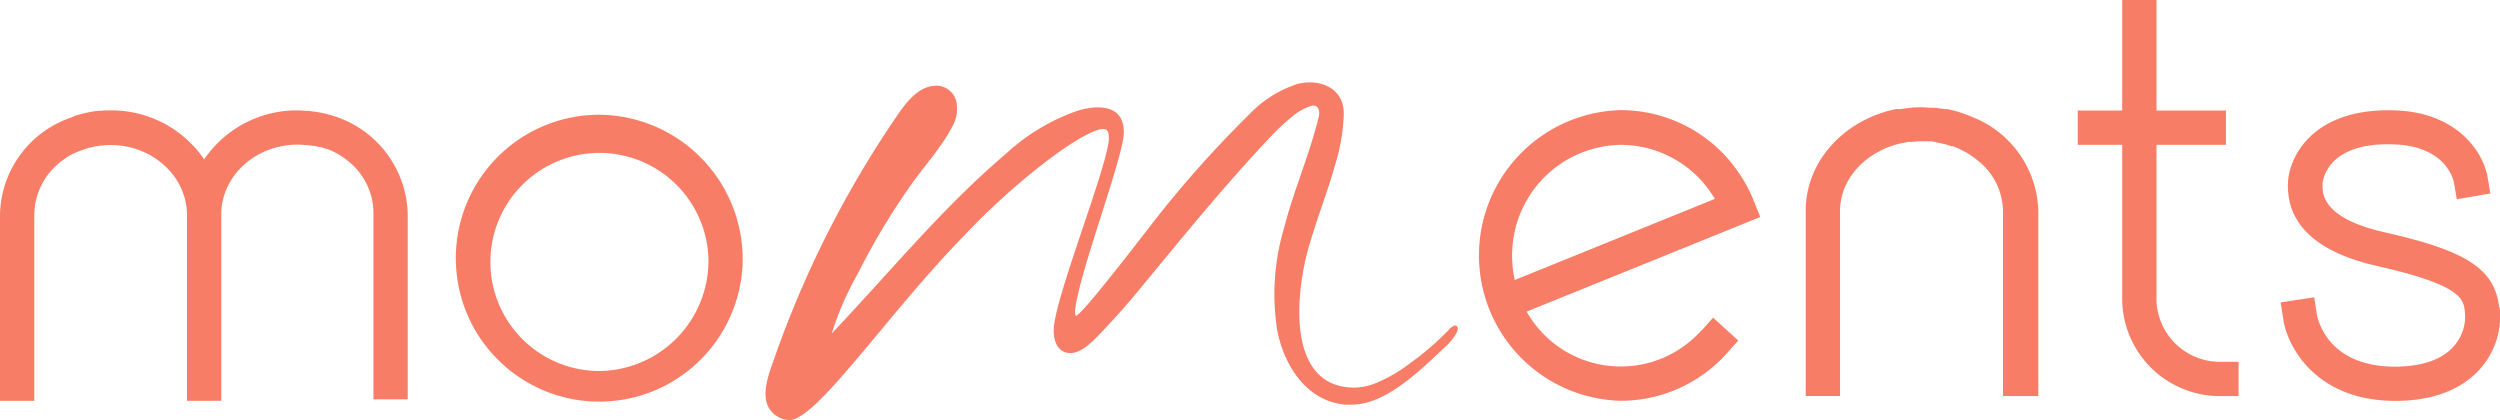
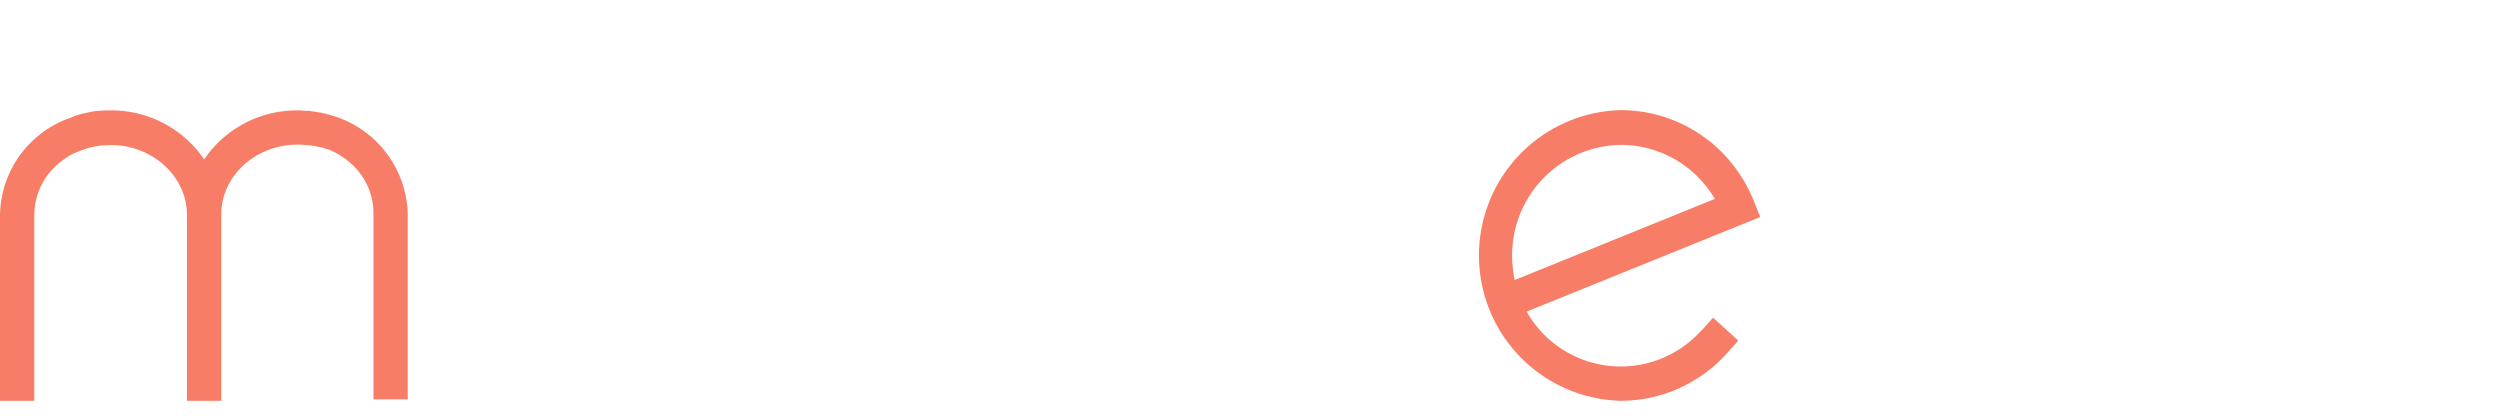
<svg xmlns="http://www.w3.org/2000/svg" viewBox="0 0 298.04 50.13">
  <defs>
    <style>.cls-1{fill:#f87d67;}</style>
  </defs>
  <g id="Capa_2" data-name="Capa 2">
    <g id="Capa_1-2" data-name="Capa 1">
-       <path class="cls-1" d="M88.54,31a17.1,17.1,0,1,1-17.1-17.32A17.24,17.24,0,0,1,88.54,31Zm-4.08,0a13,13,0,1,0-13,13.23A13.15,13.15,0,0,0,84.46,31Z" />
      <path class="cls-1" d="M39.22,13.67,39,13.61c-.3-.08-.61-.16-.92-.21s-.46-.07-.69-.1l-.56-.08c-.42,0-.86-.06-1.3-.06h0A13.35,13.35,0,0,0,24.34,19,13.36,13.36,0,0,0,13.2,13.16h0c-.4,0-.8,0-1.19.05l-.24,0a9.32,9.32,0,0,0-1.06.15l-.38.08-.69.16c-.28.08-.56.16-.84.26L8.52,14A12.48,12.48,0,0,0,0,25.58v22.2H4.09V25.58A8.06,8.06,0,0,1,7.35,19.2l.19-.14L8,18.73l.23-.14.49-.27L9,18.2,9.5,18l.26-.1.56-.19.25-.08.61-.14.24-.05c.22,0,.46-.08.69-.1l.18,0a8.88,8.88,0,0,1,.9-.05c5,0,9.08,3.73,9.1,8.32v2.07h0V47.78h4.09V27.63h0V25.56c0-4.59,4.08-8.31,9.1-8.32a8.49,8.49,0,0,1,.88.05l.18,0c.24,0,.47.05.7.09l.19,0,.67.16.16,0c.23.07.46.14.69.23l.1,0a9.1,9.1,0,0,1,3.43,2.35l0,0a5.9,5.9,0,0,1,.5.62l0,0a7,7,0,0,1,.44.67h0a7.77,7.77,0,0,1,1.1,4v22.2h4.09V25.58A12.57,12.57,0,0,0,39.22,13.67Z" />
      <path class="cls-1" d="M202.87,39.39l1.36-1.52,3,2.73-1.36,1.52a17,17,0,0,1-12.64,5.66,17.33,17.33,0,0,1,0-34.65,17,17,0,0,1,14.18,7.65,16.83,16.83,0,0,1,1.68,3.2l.76,1.89L182,37.15a12.89,12.89,0,0,0,20.83,2.24Zm-22.31-6,23.88-9.68c-.12-.21-.26-.41-.39-.61a13,13,0,0,0-10.78-5.83,13.15,13.15,0,0,0-13,13.24,13.66,13.66,0,0,0,.31,2.88Z" />
-       <path class="cls-1" d="M264.87,43.13h2v4.09h-2A11.65,11.65,0,0,1,253,35.84V34.42h0V17.26h-5.3V13.18H253V0h4.09V13.18h8.28v4.08h-8.28V33.79h0v2.05a7.56,7.56,0,0,0,7.79,7.29Z" />
-       <path class="cls-1" d="M298,36.65A9.44,9.44,0,0,1,295.65,44c-1.54,1.73-4.54,3.79-10.08,3.79-9.41,0-12.86-6.37-13.37-9.74l-.31-2,4-.61.31,2c.1.63,1.29,6.27,9.33,6.27,3.19,0,5.62-.85,7-2.43a5.34,5.34,0,0,0,1.32-4.15c-.18-1.47-.37-3.14-10.42-5.41-7.26-1.64-10.85-5-10.67-9.91.12-3.1,2.93-8.91,12.58-8.66,7.84.19,10.76,5.26,11.21,7.92l.34,2-4,.68-.34-2c-.1-.48-1.08-4.38-7.29-4.54-8.15-.27-8.38,4.68-8.38,4.73,0,1.1-.15,4.05,7.47,5.77,9.75,2.2,13.05,4.37,13.59,8.92Z" />
-       <path class="cls-1" d="M235.25,14l-.34-.14c-.25-.11-.51-.21-.77-.3s-.48-.17-.73-.24l-.5-.14-.77-.18L231.8,13c-.37-.06-.76-.11-1.14-.15l-.33,0c-.41,0-.82-.06-1.24-.06s-.87,0-1.3.06l-.48.05-.75.11L226,13l-.55.13-.71.19-.29.1c-5.34,1.72-9.18,6.3-9.18,11.68V47.21h4.09V25.14a7.41,7.41,0,0,1,1.43-4.32,9,9,0,0,1,2.42-2.3l.1-.06a8,8,0,0,1,.9-.51l.1-.06a11.41,11.41,0,0,1,2.15-.77l.31-.06c.28-.06.56-.11.85-.15l.33,0a11.7,11.7,0,0,1,1.19-.07c.33,0,.66,0,1,0l.49.06L231,17l.65.14.27.06.74.23.13,0a7.68,7.68,0,0,1,.79.32h0l.79.4h0a10.15,10.15,0,0,1,1.42,1,7.78,7.78,0,0,1,3,6V47.22H243V25.14A12.38,12.38,0,0,0,235.25,14Z" />
-       <path class="cls-1" d="M173.28,38.87a1.71,1.71,0,0,0-.59.48,33.93,33.93,0,0,1-4.65,4,17.68,17.68,0,0,1-4.11,2.36,7,7,0,0,1-2.44.5c-8.23,0-7-11.37-5.51-16.59.94-3.4,2.27-6.68,3.22-10.07a22.63,22.63,0,0,0,1-5.93c.06-3.16-2.95-4.33-5.61-3.58a13.78,13.78,0,0,0-5.69,3.63,131.14,131.14,0,0,0-12,13.57c-5.17,6.69-8.22,10.42-8.66,10.42l-.08-.32c0-3.51,5.82-18.61,5.82-21.57,0-3.28-3-3.32-5.48-2.58a24.28,24.28,0,0,0-8.53,5.1c-7.63,6.47-13.93,14.23-20.81,21.46a36.77,36.77,0,0,1,3.13-7.18,83.29,83.29,0,0,1,6.06-10.16c1.66-2.44,3.88-4.78,5.22-7.4a4.28,4.28,0,0,0,.48-2.71,2.45,2.45,0,0,0-2.67-2.07c-1.85.14-3.18,1.76-4.24,3.28A123.07,123.07,0,0,0,92.3,42.75c-.78,2.18-2.13,5.6.57,7a2.7,2.7,0,0,0,1.23.33c3.28,0,11.66-12.6,20.85-22,6.4-6.79,14.36-12.7,16.58-12.7.49,0,.66.33.66,1.1,0,3.06-6.57,19.26-6.57,22.87,0,1.75.74,2.74,2,2.74,1.41,0,2.82-1.57,3.78-2.57,1.38-1.45,2.72-2.94,4-4.48,5.24-6.34,10.45-12.8,16.11-18.77a26,26,0,0,1,2.84-2.61,6.41,6.41,0,0,1,1.85-1,.94.94,0,0,1,.52-.06c.48.1.63.73.52,1.21-1.07,4.52-3,8.83-4.15,13.34a27.69,27.69,0,0,0-.83,12.2c.81,4.2,3.47,8.46,8.1,8.89.25,0,.51,0,.76,0,3.18,0,6.17-2.4,8.45-4.36,1-.9,2-1.85,3-2.78.26-.24,1.8-2,1-2.28a.31.31,0,0,0-.23,0Z" />
    </g>
  </g>
</svg>